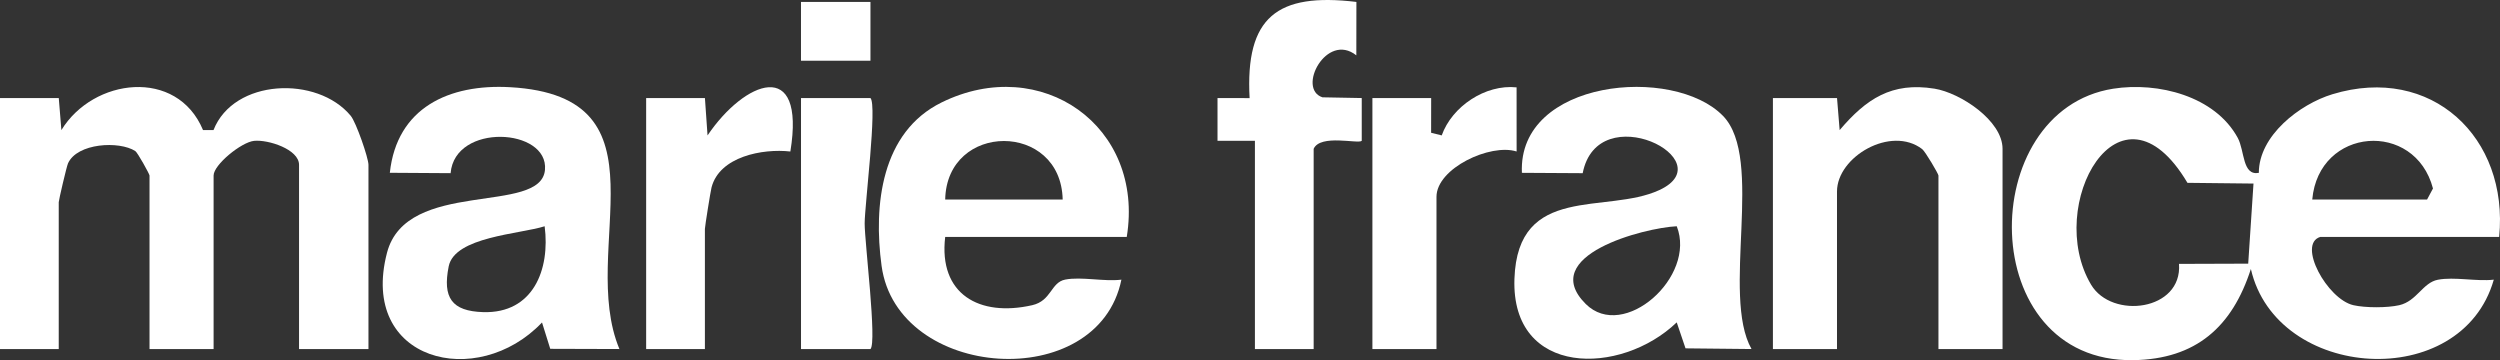
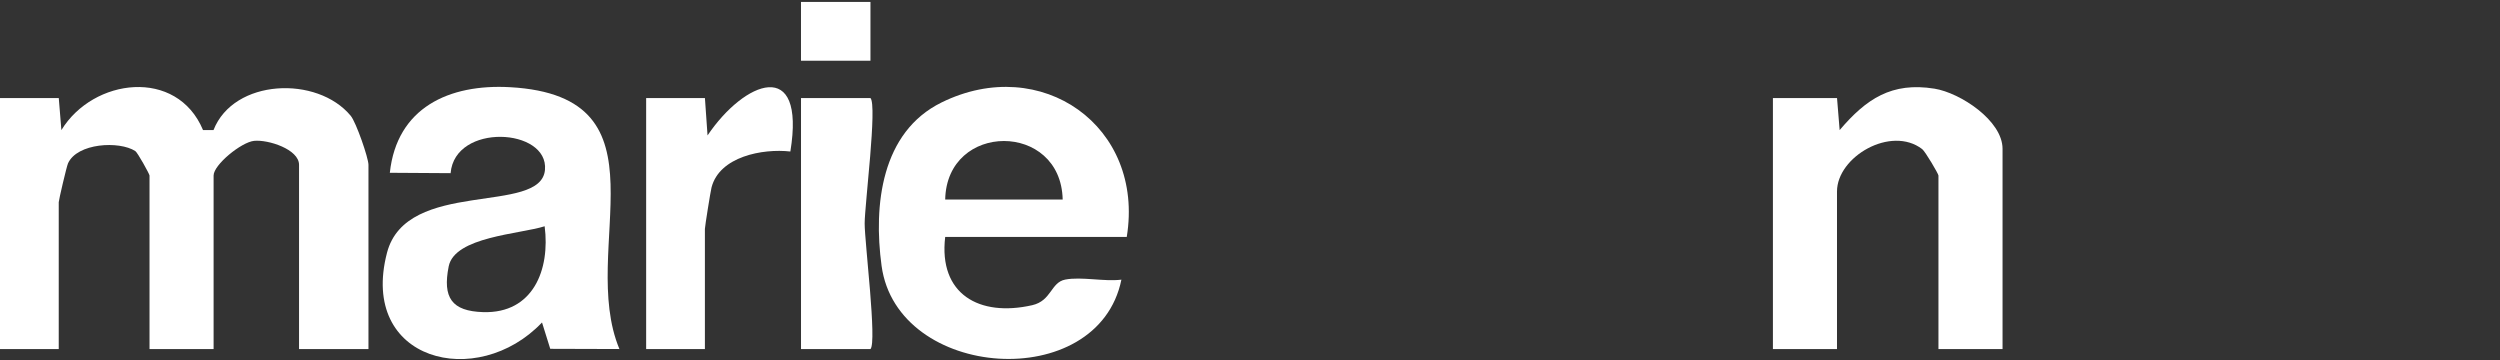
<svg xmlns="http://www.w3.org/2000/svg" id="Calque_2" data-name="Calque 2" width="382.305" height="55.078" viewBox="0 0 382.305 55.078">
  <rect x="0" y="0" width="382.305" height="55.078" fill="#333333" stroke="none" />
  <defs>
    <style>
      .cls-1 {
        fill: #fff;
      }
    </style>
  </defs>
  <g id="Calque_1-2" data-name="Calque 1">
    <g>
-       <path class="cls-1" d="M354.82,36.23c-3.564,1.091,1.068,9.533,5.07,10.441,1.834.416,5.175.419,7.008-0,2.687-.614,3.59-3.45,5.904-3.892,2.528-.483,5.891.291,8.554-.012-4.936,17.326-33.236,15.464-37.148-1.634-2.852,8.848-8.39,13.79-17.974,13.941-24.24.383-24.225-38.2-3.069-41.511,6.842-1.071,15.559,1.122,19.035,7.519,1.079,1.986.676,5.817,3.224,5.353-.005-5.686,6.228-10.498,11.257-12.026,15.118-4.594,26.999,6.6,25.495,21.821h-27.357ZM344.609,28.07l-10.099-.111c-10.348-17.436-21.909,3.493-14.745,15.562,3.182,5.361,13.987,4.015,13.453-3.167l10.582-.036.809-12.248ZM353.595,30.514h17.557l.904-1.69c-2.752-10.495-17.471-9.415-18.462,1.69Z" />
      <path class="cls-1" d="M0,14.998l8.987-.004.4,4.9c4.869-7.966,17.672-9.559,21.66-.002l1.602 0c3.085-7.862,15.856-8.373,20.984-2.185.831,1.003,2.713,6.451,2.713,7.499v28.173h-10.616v-28.173c0-2.384-4.738-3.882-6.87-3.667-1.961.198-6.196,3.661-6.196,5.301v26.54h-9.799v-26.54c0-.216-1.828-3.517-2.177-3.741-2.463-1.582-8.892-1.235-10.291,1.889-.214.478-1.415,5.629-1.415,5.934v22.457H0V14.998Z" />
-       <path class="cls-1" d="M263.49,17.724c6.369,6.562-.323,27.362,4.356,35.651l-10.093-.106-1.344-3.972c-8.561,8.221-25.321,8.358-24.819-6.647.49-14.652,14.056-9.84,22.155-13.582,9.926-4.587-9.413-14.347-11.717-2.585l-9.296-.055c-.643-14.295,23.196-16.494,30.757-8.703ZM256.412,34.6c-5.0.232-21.357,4.475-13.919,11.884,5.782,5.759,16.968-4.152,13.919-11.884Z" />
      <path class="cls-1" d="M94.723,53.375l-10.578-.032-1.259-4.031c-9.91,10.437-28.024,5.944-23.706-10.656,2.974-11.434,23.526-5.701,24.158-12.674.582-6.424-13.781-7.225-14.431.5l-9.294-.059c1.069-9.955,9.046-13.615,18.402-13.088,25.05,1.413,10.317,24.748,16.708,40.04ZM83.289,34.6c-3.774,1.206-13.768,1.591-14.674,6.138-.949,4.764.44,6.85,5.282,6.994,7.634.226,10.253-6.504,9.392-13.132Z" />
      <path class="cls-1" d="M172.306,36.23h-27.765c-1.043,8.748,5.207,12.279,13.301,10.442,2.974-.675,2.827-3.492,5.063-3.919,2.485-.475,5.938.342,8.581.014-3.565,17.522-34.295,15.387-36.674-2.117-1.262-9.285-.045-20.446,9.173-24.982,15.225-7.492,31.087,3.618,28.32,20.562ZM162.507,30.514c-.263-11.951-17.723-11.916-17.966,0h17.966Z" />
      <path class="cls-1" d="M306.231,53.379h-9.799v-26.54c0-.237-2.006-3.667-2.491-4.039-4.759-3.649-13.024,1.162-13.024,6.489v24.09h-9.799V14.998l9.804-.004.4,4.9c4.056-4.768,7.955-7.392,14.51-6.333,3.936.636,10.401,4.876,10.401,9.195v30.623Z" />
-       <path class="cls-1" d="M191.905,21.531l-5.721.004-0-6.541,4.908.009c-.677-12.395,4.197-16.161,16.332-14.708l-.012,8.17c-4.561-3.621-9.134,5.109-5.184,6.416l6.012.113v6.541c-.516.515-6.327-1.068-7.353,1.221v30.623h-8.983v-31.848Z" />
-       <path class="cls-1" d="M209.87,14.998l8.987-.004-.008,5.31,1.622.404c1.565-4.421,6.673-7.85,11.448-7.347l.005,9.807c-4.002-1.277-12.254,2.561-12.254,6.937v23.274h-9.799V14.998Z" />
      <path class="cls-1" d="M98.811,14.998l8.987-.004.4,5.717c5.621-8.336,15.05-12.134,12.666,2.458-4.236-.477-10.838.762-12.057,5.501-.157.61-1.013,5.987-1.013,6.336v18.374h-8.983V14.998Z" />
      <path class="cls-1" d="M122.492,14.998l10.62-.004c1.059,1.059-.883,16.358-.885,19.181-.001,2.897,1.902,18.191.885,19.208l-10.62-.004V14.998Z" />
      <rect class="cls-1" x="122.488" y=".295" width="10.624" height="8.991" />
    </g>
  </g>
</svg>